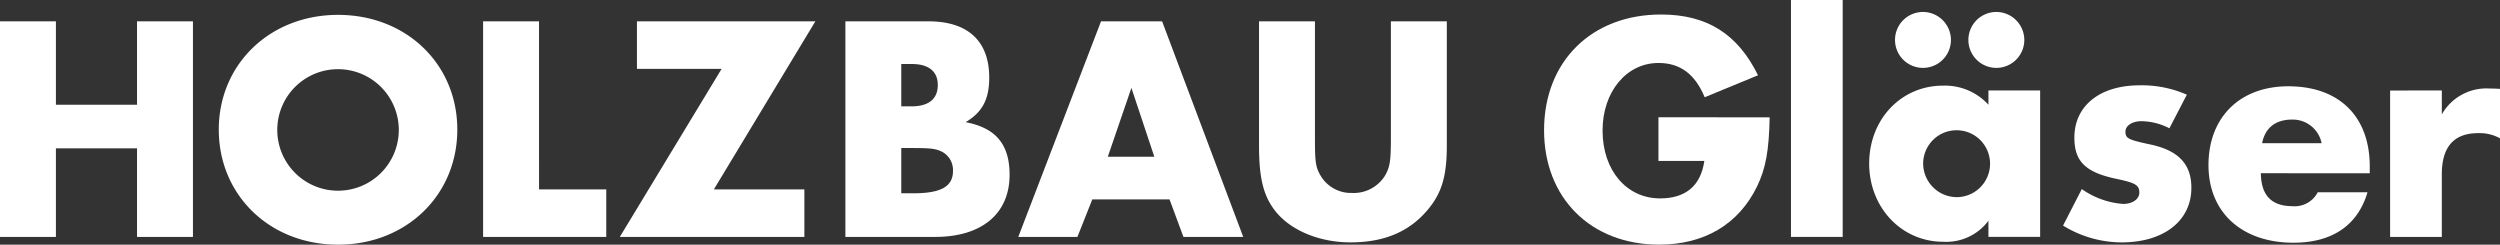
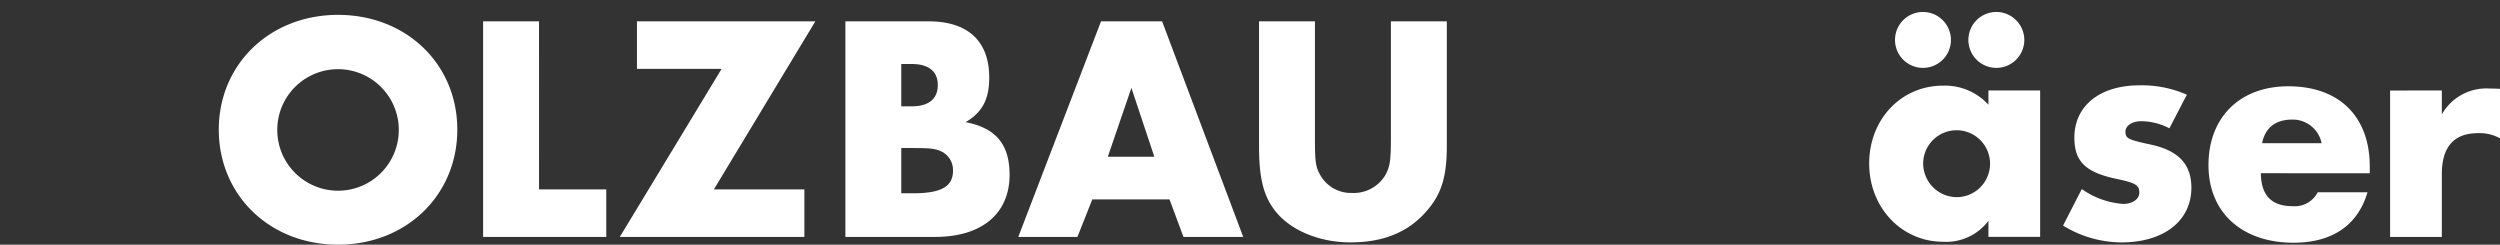
<svg xmlns="http://www.w3.org/2000/svg" width="430.336" height="42.115" viewBox="0 0 430.336 42.115">
  <rect x="0" y="0" width="430.336" height="42.115" fill="#333333" stroke="none" />
  <defs>
    <clipPath id="clip-path">
      <rect id="Rectangle_110" data-name="Rectangle 110" width="430.336" height="42.115" transform="translate(0 0)" fill="none" />
    </clipPath>
  </defs>
  <g id="logo" transform="translate(0 0)">
-     <path id="Path_52" data-name="Path 52" d="M23.588,3.671V18.025H9.624V3.671H0V40.779H9.624V25.536H23.588V40.779h9.625V3.671Z" fill="#fff" />
    <g id="Group_130" data-name="Group 130">
      <g id="Group_129" data-name="Group 129" clip-path="url(#clip-path)">
        <path id="Path_53" data-name="Path 53" d="M78.717,22.309c0,11.294-8.79,19.806-20.529,19.806S37.66,33.6,37.66,22.309c0-11.237,8.79-19.75,20.528-19.75s20.529,8.457,20.529,19.75m-30.988,0a10.459,10.459,0,1,0,10.459-10.4,10.448,10.448,0,0,0-10.459,10.4" fill="#fff" />
        <path id="Path_54" data-name="Path 54" d="M92.787,32.6h11.572V40.78h-21.2V3.672h9.625Z" fill="#fff" />
        <path id="Path_55" data-name="Path 55" d="M138.459,32.6V40.78H106.692l17.525-28.93H109.641V3.672h30.71L122.882,32.6Z" fill="#fff" />
        <path id="Path_56" data-name="Path 56" d="M145.521,3.672h14.3c6.787,0,10.459,3.394,10.459,9.68,0,3.728-1.169,5.953-4.062,7.678,5.23,1,7.566,3.839,7.566,9.068,0,6.676-4.784,10.682-12.795,10.682H145.521Zm11.4,14.632c2.948,0,4.506-1.28,4.506-3.672,0-2.337-1.558-3.616-4.506-3.616h-1.781V18.3Zm.333,14.965c4.729,0,6.788-1.168,6.788-3.839a3.569,3.569,0,0,0-1.836-3.282c-1.113-.556-1.948-.667-5.119-.667h-1.947v7.788Z" fill="#fff" />
        <path id="Path_57" data-name="Path 57" d="M188.021,34.326l-2.559,6.453H175.281L189.524,3.672h10.514L214,40.779H203.71l-2.393-6.453Zm6.732-19.194-4.062,11.851H198.7Z" fill="#fff" />
        <path id="Path_58" data-name="Path 58" d="M226.348,23.756c0,4.228.111,5.063,1.058,6.62a6.076,6.076,0,0,0,5.34,2.837,6.332,6.332,0,0,0,5.675-3c.834-1.446,1-2.559,1-6.453V3.672h9.625V25.091c0,5.452-.946,8.4-3.616,11.4-3.116,3.505-7.344,5.23-12.963,5.23-5.508,0-10.515-2.169-13.074-5.563-1.947-2.559-2.67-5.619-2.67-11.071V3.672h9.624Z" fill="#fff" />
-         <path id="Path_59" data-name="Path 59" d="M304.619,20.195c-.111,5.729-.668,8.79-2.17,11.9-3.171,6.509-9.068,10.014-16.856,10.014-11.74,0-19.806-8.011-19.806-19.694,0-11.85,8.178-19.917,20.139-19.917,7.9,0,13.185,3.338,16.69,10.46l-9.18,3.782c-1.669-4.005-4.227-5.9-7.955-5.9-5.508,0-9.625,4.951-9.625,11.627,0,6.843,4.117,11.684,9.9,11.684,4.394,0,7.009-2.17,7.621-6.454h-7.9v-7.51Z" fill="#fff" />
-         <rect id="Rectangle_109" data-name="Rectangle 109" width="8.901" height="40.779" transform="translate(308.287 0)" fill="#fff" />
        <path id="Path_60" data-name="Path 60" d="M351.179,15.577v25.2h-8.9V38a9.071,9.071,0,0,1-7.788,3.616c-7.177,0-12.74-5.9-12.74-13.463,0-7.622,5.508-13.408,12.684-13.408a10.138,10.138,0,0,1,7.844,3.283V15.577ZM335.824,6.843a4.813,4.813,0,1,1-4.784-4.784,4.832,4.832,0,0,1,4.784,4.784M331.04,28.151a5.817,5.817,0,0,0,5.785,5.786,5.759,5.759,0,1,0-5.785-5.786M348.453,6.843a4.813,4.813,0,1,1-4.784-4.784,4.832,4.832,0,0,1,4.784,4.784" fill="#fff" />
        <path id="Path_61" data-name="Path 61" d="M373.428,22.087a10.746,10.746,0,0,0-4.84-1.225c-1.558,0-2.726.78-2.726,1.781,0,1.169.445,1.39,4.005,2.17,5.063,1,7.344,3.393,7.344,7.51,0,5.675-4.729,9.4-12.017,9.4a19.286,19.286,0,0,1-10.07-2.893l3.227-6.286a14.087,14.087,0,0,0,7.121,2.559c1.613,0,2.782-.834,2.782-1.948,0-1.279-.668-1.669-3.783-2.336-5.452-1.113-7.4-3-7.4-7.121,0-5.508,4.4-9.012,11.238-9.012a19.26,19.26,0,0,1,8.122,1.613Z" fill="#fff" />
        <path id="Path_62" data-name="Path 62" d="M389.169,29.819c.056,3.839,1.836,5.675,5.508,5.675A4.446,4.446,0,0,0,398.96,33.1h8.567c-1.669,5.675-6.062,8.679-12.739,8.679-8.9,0-14.632-5.23-14.632-13.352,0-8.233,5.4-13.574,13.742-13.574,8.735,0,14.019,5.174,14.019,13.8v1.168Zm10.46-5.174a5.067,5.067,0,0,0-5.064-4.062c-2.893,0-4.673,1.448-5.173,4.062Z" fill="#fff" />
        <path id="Path_63" data-name="Path 63" d="M420.321,15.577v4.117a8.8,8.8,0,0,1,8.29-4.451c.611,0,.834,0,1.725.056v8.512a7.164,7.164,0,0,0-3.784-.89c-4.172,0-6.231,2.392-6.231,7.065V40.779h-8.9v-25.2Z" fill="#fff" />
      </g>
    </g>
  </g>
</svg>